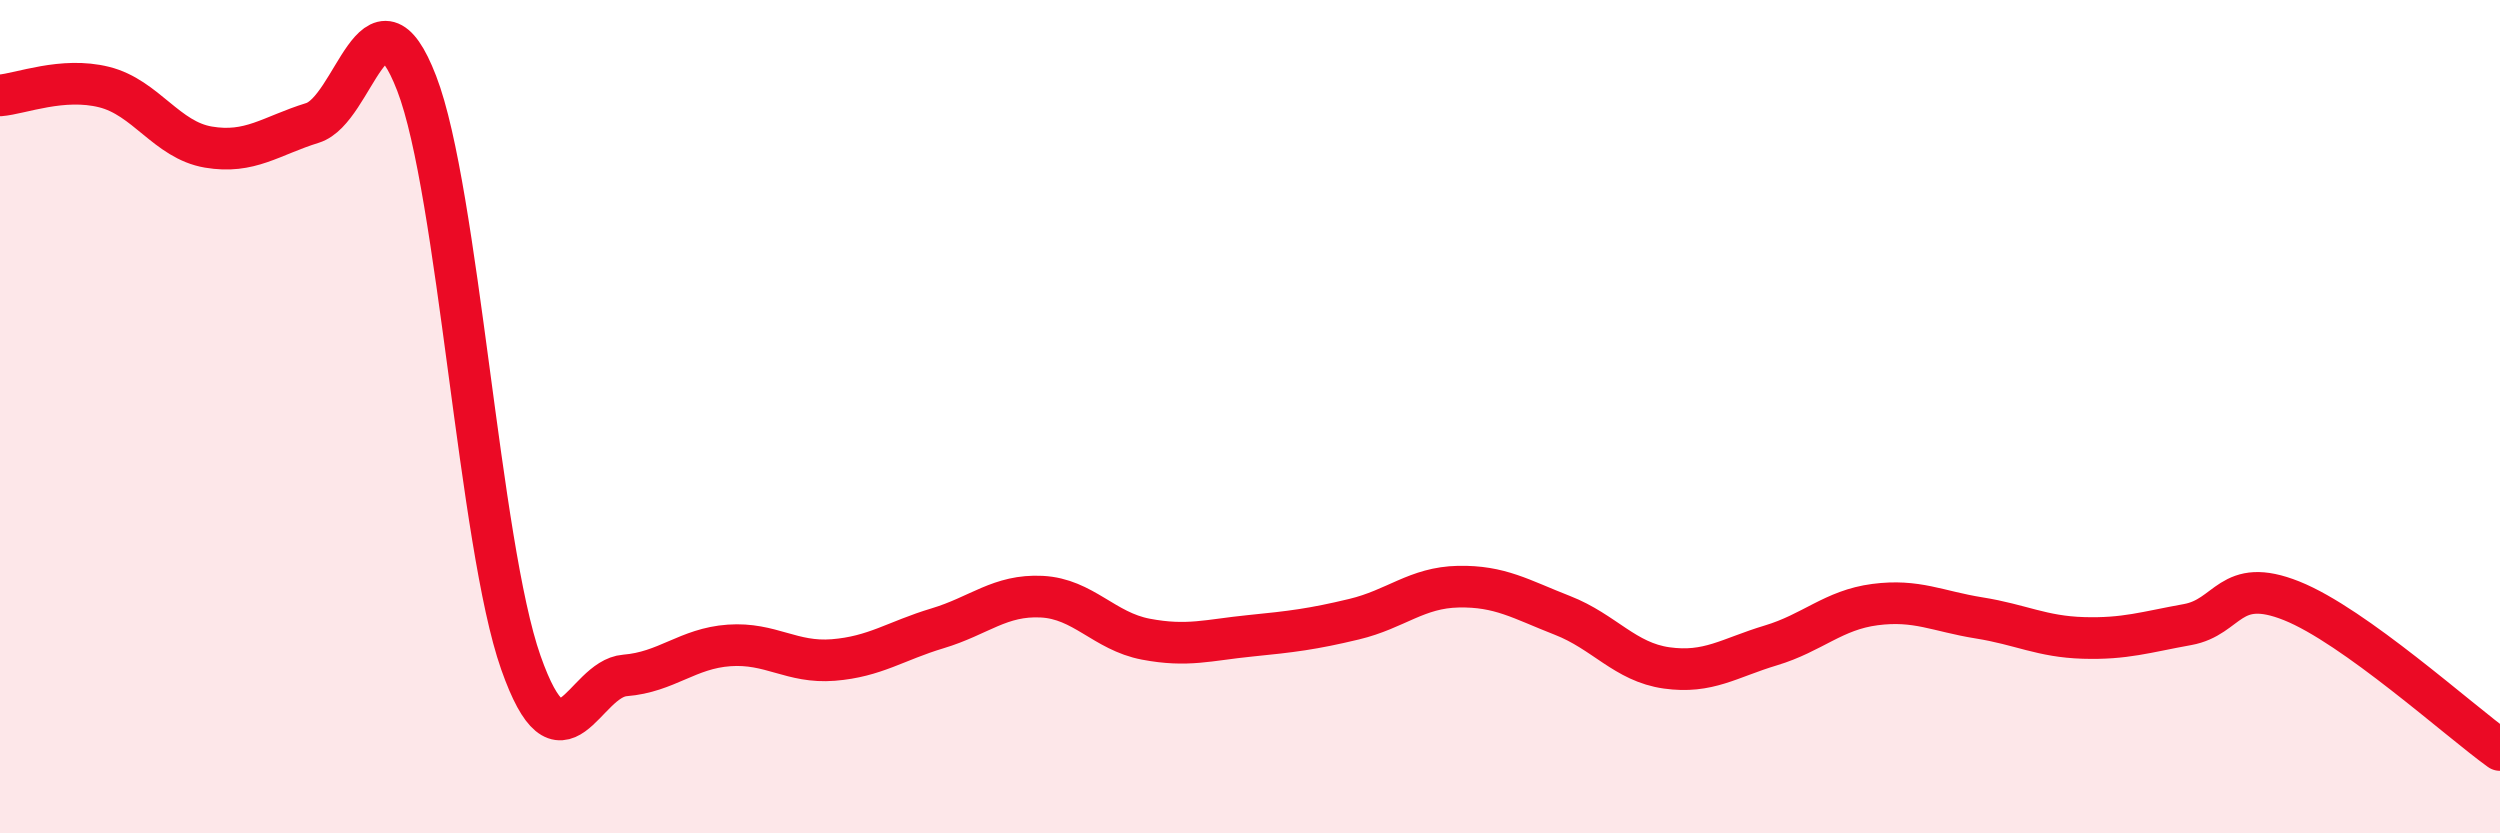
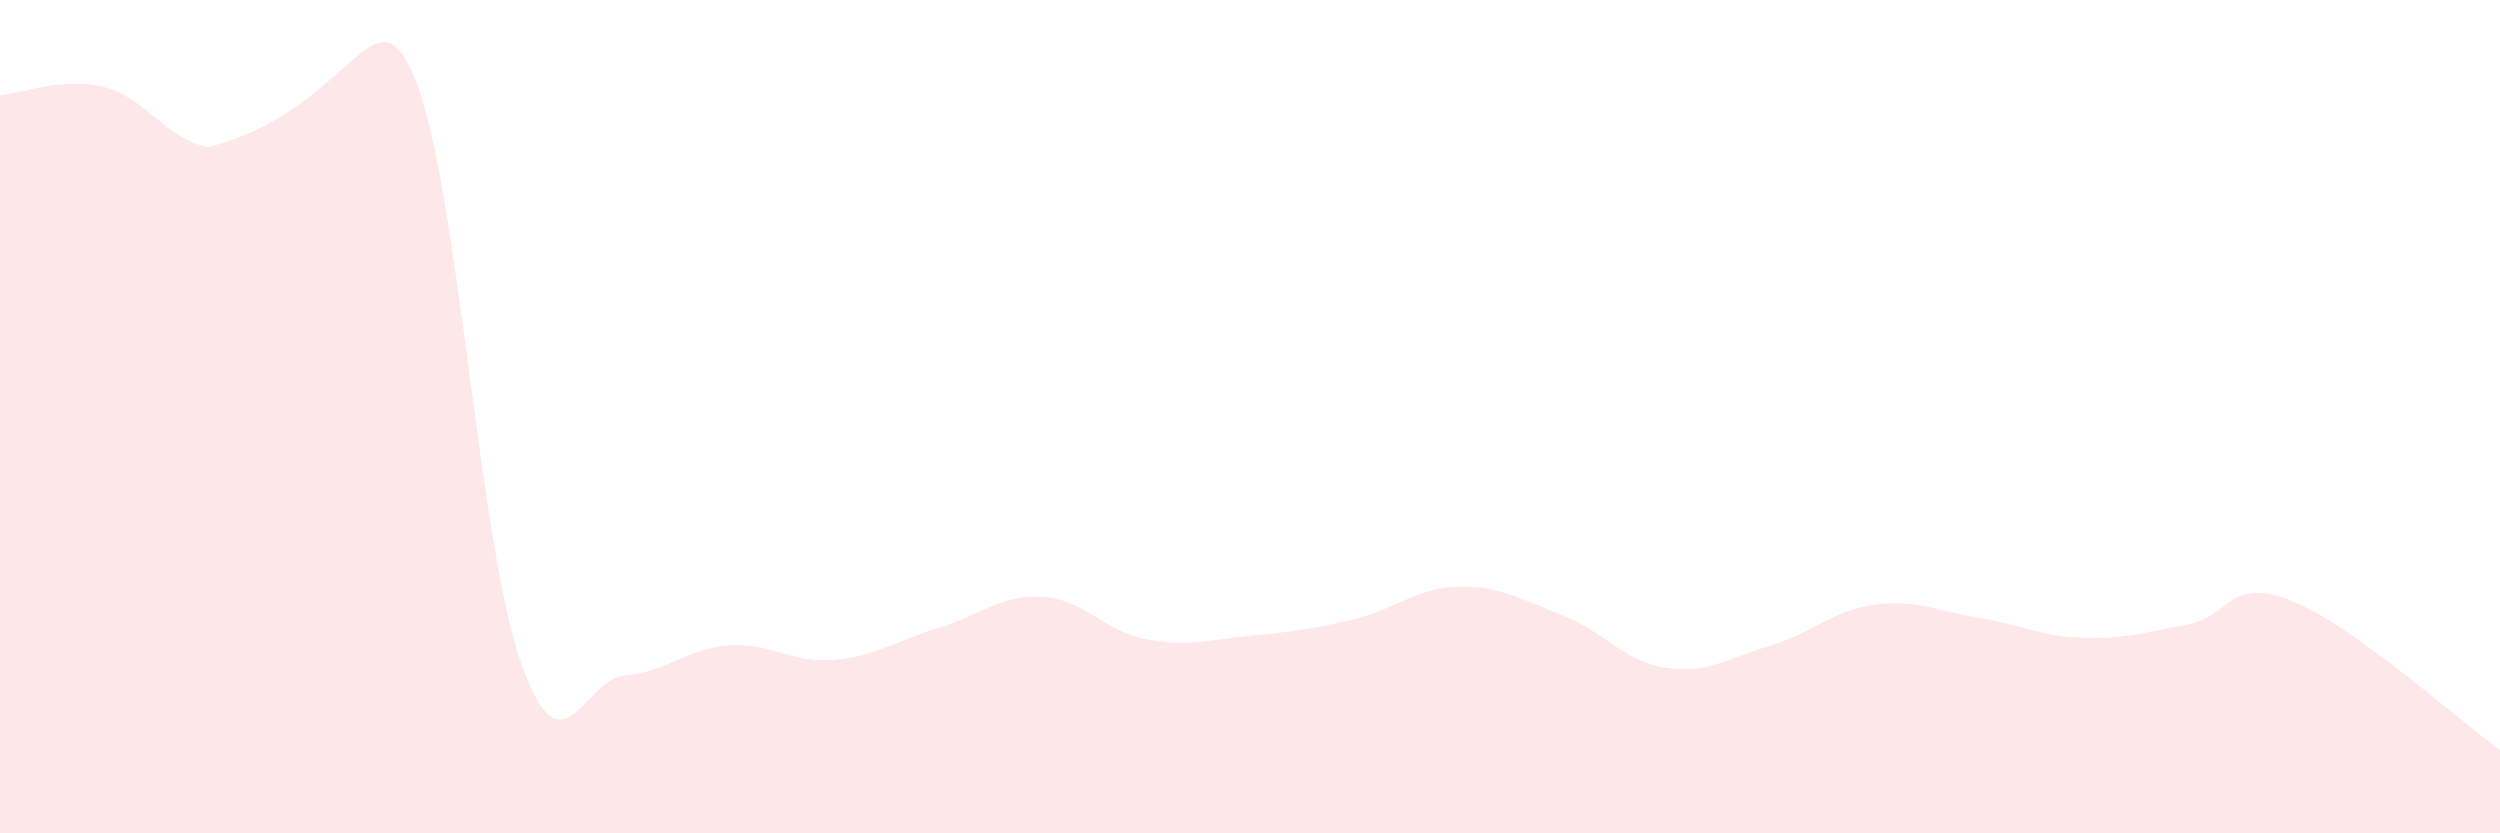
<svg xmlns="http://www.w3.org/2000/svg" width="60" height="20" viewBox="0 0 60 20">
-   <path d="M 0,2.29 C 0.5,2.25 1.5,1.84 2.5,2.09 C 3.5,2.34 4,3.36 5,3.53 C 6,3.7 6.5,3.26 7.5,2.95 C 8.5,2.64 9,-0.59 10,2 C 11,4.59 11.5,13.06 12.5,15.9 C 13.5,18.74 14,16.29 15,16.21 C 16,16.13 16.5,15.56 17.5,15.49 C 18.5,15.42 19,15.92 20,15.84 C 21,15.76 21.5,15.38 22.5,15.08 C 23.5,14.78 24,14.27 25,14.32 C 26,14.37 26.5,15.15 27.5,15.34 C 28.5,15.53 29,15.36 30,15.26 C 31,15.16 31.5,15.1 32.5,14.86 C 33.5,14.62 34,14.1 35,14.08 C 36,14.06 36.5,14.38 37.5,14.77 C 38.5,15.16 39,15.89 40,16.03 C 41,16.17 41.5,15.79 42.5,15.49 C 43.5,15.19 44,14.64 45,14.51 C 46,14.38 46.5,14.67 47.5,14.83 C 48.5,14.99 49,15.28 50,15.31 C 51,15.34 51.5,15.17 52.5,14.99 C 53.5,14.81 53.5,13.82 55,14.42 C 56.5,15.02 59,17.28 60,18L60 20L0 20Z" fill="#EB0A25" opacity="0.1" stroke-linecap="round" stroke-linejoin="round" />
-   <path d="M 0,2.29 C 0.5,2.25 1.5,1.84 2.5,2.09 C 3.5,2.34 4,3.36 5,3.53 C 6,3.7 6.5,3.26 7.5,2.95 C 8.5,2.64 9,-0.59 10,2 C 11,4.59 11.5,13.06 12.5,15.9 C 13.5,18.74 14,16.29 15,16.21 C 16,16.13 16.5,15.56 17.5,15.49 C 18.5,15.42 19,15.92 20,15.84 C 21,15.76 21.5,15.38 22.5,15.08 C 23.5,14.78 24,14.27 25,14.32 C 26,14.37 26.5,15.15 27.5,15.34 C 28.5,15.53 29,15.36 30,15.26 C 31,15.16 31.5,15.1 32.5,14.86 C 33.5,14.62 34,14.1 35,14.08 C 36,14.06 36.5,14.38 37.5,14.77 C 38.5,15.16 39,15.89 40,16.03 C 41,16.17 41.5,15.79 42.5,15.49 C 43.5,15.19 44,14.64 45,14.51 C 46,14.38 46.5,14.67 47.5,14.83 C 48.5,14.99 49,15.28 50,15.31 C 51,15.34 51.5,15.17 52.5,14.99 C 53.5,14.81 53.5,13.82 55,14.42 C 56.5,15.02 59,17.28 60,18" stroke="#EB0A25" stroke-width="1" fill="none" stroke-linecap="round" stroke-linejoin="round" />
+   <path d="M 0,2.29 C 0.5,2.25 1.5,1.84 2.5,2.09 C 3.5,2.34 4,3.36 5,3.53 C 8.5,2.64 9,-0.59 10,2 C 11,4.59 11.5,13.06 12.5,15.9 C 13.5,18.74 14,16.29 15,16.21 C 16,16.13 16.5,15.56 17.5,15.49 C 18.5,15.42 19,15.92 20,15.84 C 21,15.76 21.5,15.38 22.5,15.08 C 23.5,14.78 24,14.27 25,14.32 C 26,14.37 26.5,15.15 27.5,15.34 C 28.5,15.53 29,15.36 30,15.26 C 31,15.16 31.5,15.1 32.5,14.86 C 33.5,14.62 34,14.1 35,14.08 C 36,14.06 36.5,14.38 37.5,14.77 C 38.5,15.16 39,15.89 40,16.03 C 41,16.17 41.5,15.79 42.5,15.49 C 43.5,15.19 44,14.64 45,14.51 C 46,14.38 46.5,14.67 47.5,14.83 C 48.5,14.99 49,15.28 50,15.31 C 51,15.34 51.5,15.17 52.5,14.99 C 53.5,14.81 53.5,13.82 55,14.42 C 56.5,15.02 59,17.28 60,18L60 20L0 20Z" fill="#EB0A25" opacity="0.1" stroke-linecap="round" stroke-linejoin="round" />
</svg>